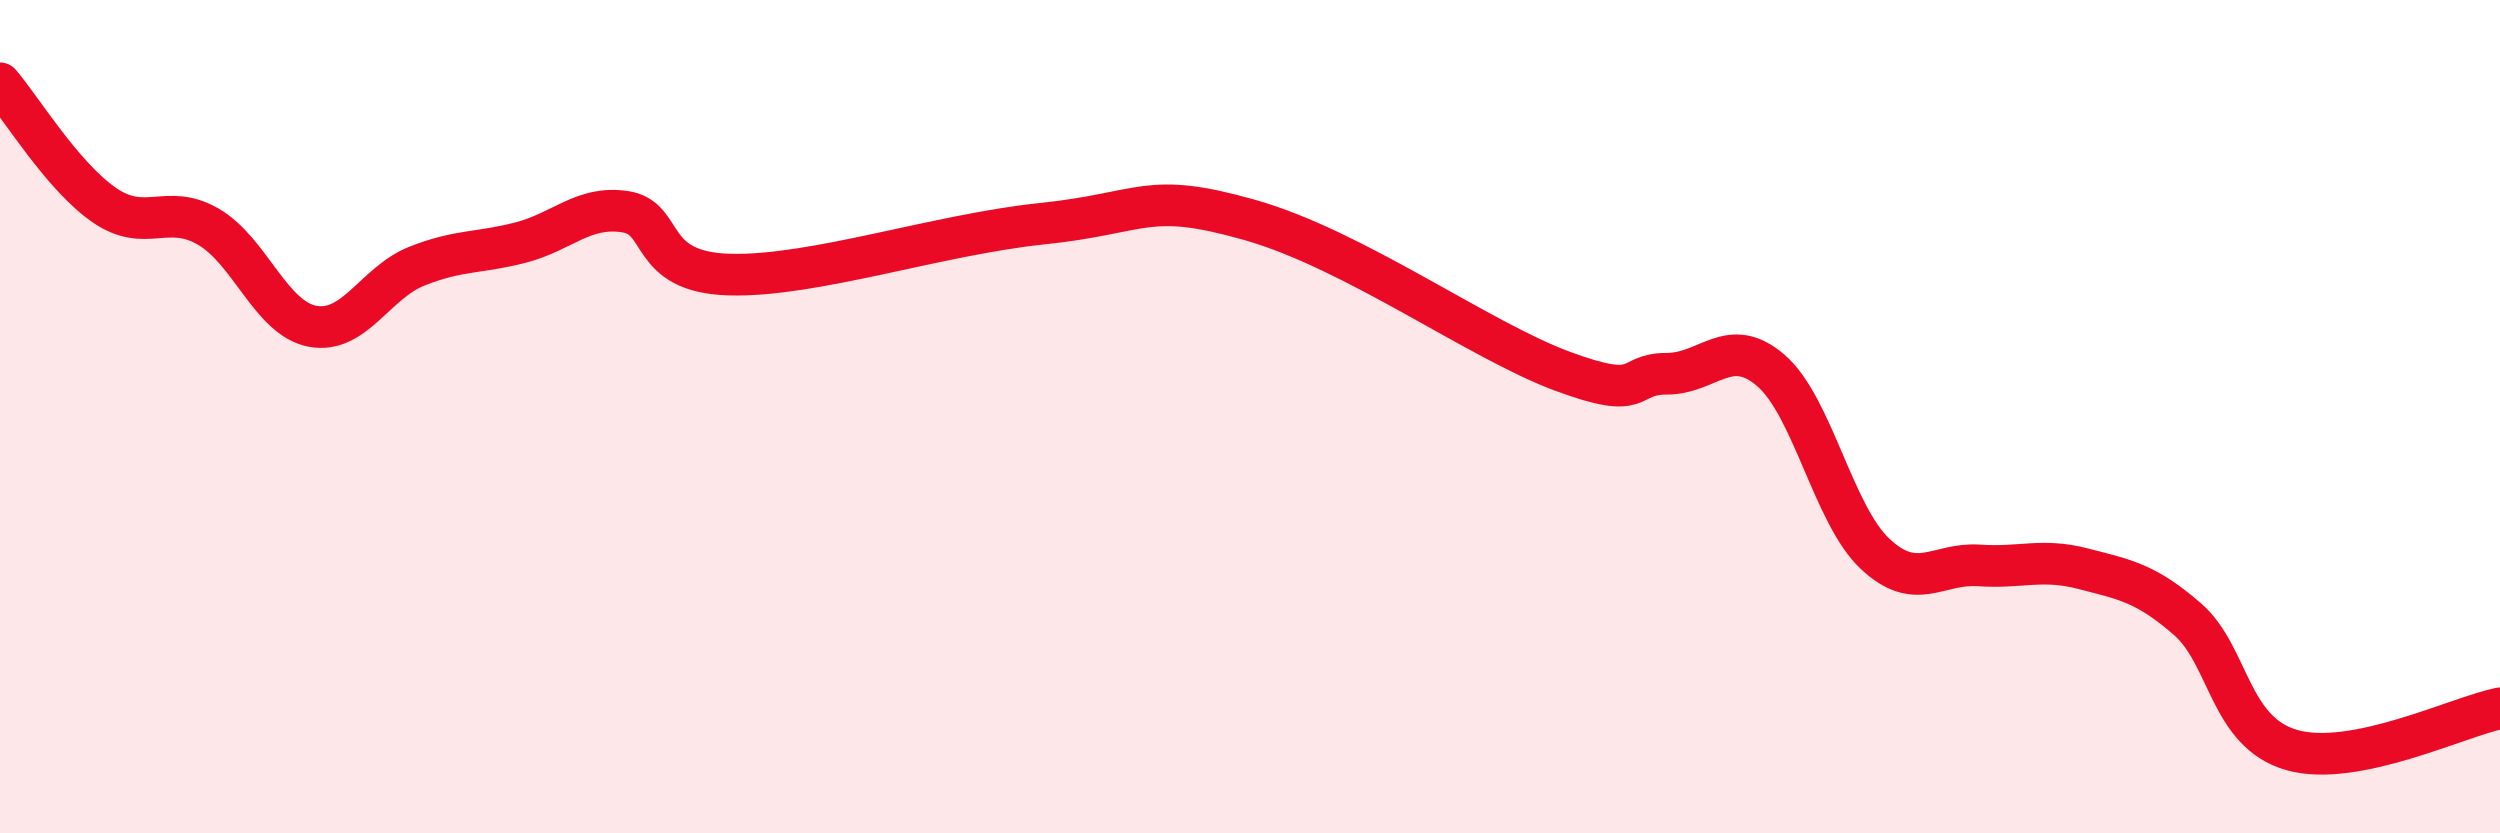
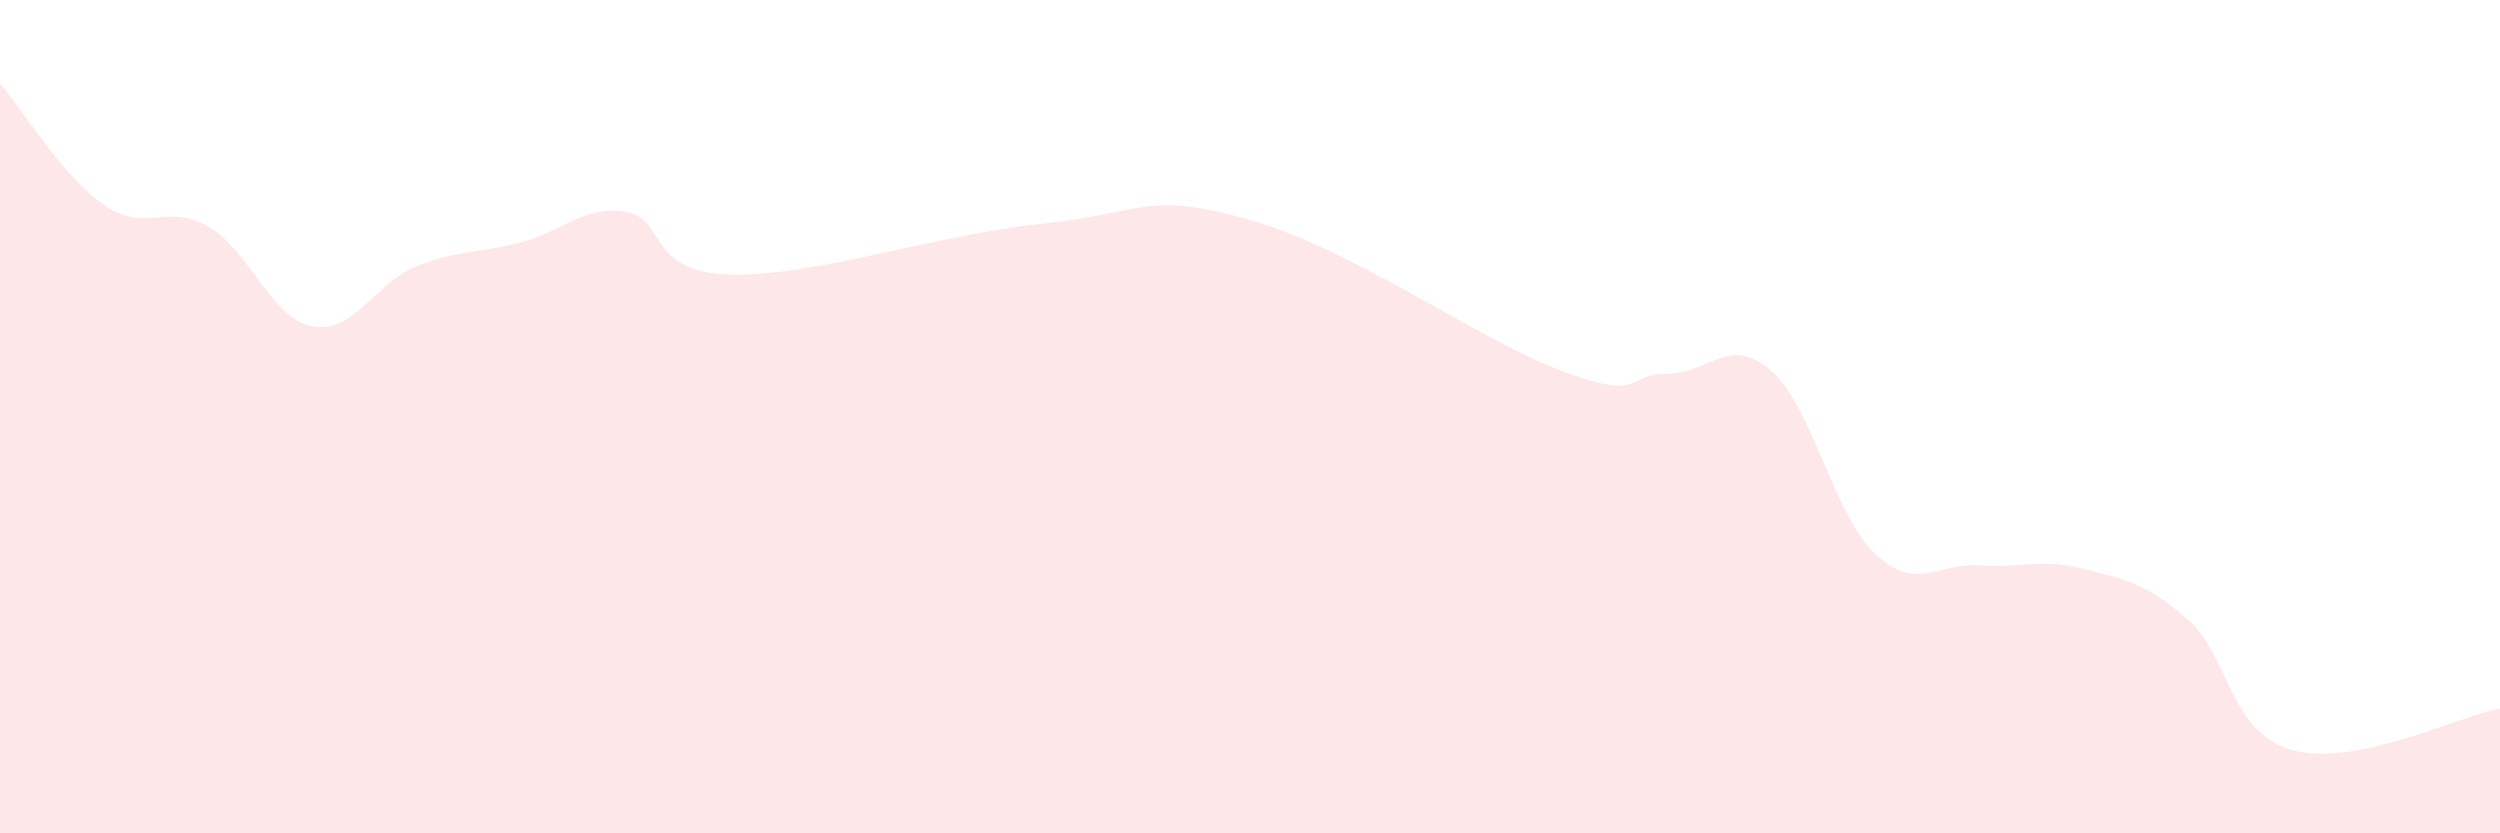
<svg xmlns="http://www.w3.org/2000/svg" width="60" height="20" viewBox="0 0 60 20">
  <path d="M 0,2 C 0.5,2.58 1.5,4.23 2.5,4.92 C 3.5,5.61 4,4.86 5,5.44 C 6,6.02 6.5,7.64 7.5,7.83 C 8.5,8.02 9,6.79 10,6.39 C 11,5.99 11.5,6.08 12.5,5.82 C 13.5,5.56 14,4.93 15,5.08 C 16,5.23 15.5,6.53 17.5,6.59 C 19.5,6.65 22.5,5.63 25,5.37 C 27.5,5.11 27.5,4.57 30,5.28 C 32.5,5.99 35.5,8.17 37.5,8.91 C 39.5,9.65 39,8.97 40,8.97 C 41,8.97 41.5,8.03 42.5,8.89 C 43.5,9.75 44,12.35 45,13.29 C 46,14.23 46.5,13.5 47.5,13.57 C 48.5,13.64 49,13.39 50,13.65 C 51,13.91 51.5,13.99 52.5,14.86 C 53.5,15.73 53.5,17.57 55,18 C 56.5,18.43 59,17.2 60,17L60 20L0 20Z" fill="#EB0A25" opacity="0.1" stroke-linecap="round" stroke-linejoin="round" />
-   <path d="M 0,2 C 0.5,2.58 1.5,4.23 2.5,4.92 C 3.5,5.61 4,4.86 5,5.44 C 6,6.02 6.5,7.64 7.5,7.83 C 8.5,8.02 9,6.79 10,6.39 C 11,5.99 11.5,6.08 12.5,5.82 C 13.5,5.56 14,4.93 15,5.08 C 16,5.23 15.5,6.53 17.5,6.59 C 19.5,6.65 22.5,5.63 25,5.37 C 27.5,5.11 27.5,4.57 30,5.28 C 32.5,5.99 35.5,8.17 37.5,8.91 C 39.5,9.65 39,8.97 40,8.97 C 41,8.97 41.5,8.03 42.5,8.89 C 43.5,9.75 44,12.35 45,13.29 C 46,14.23 46.5,13.5 47.5,13.57 C 48.5,13.64 49,13.39 50,13.65 C 51,13.91 51.5,13.99 52.5,14.86 C 53.5,15.73 53.5,17.57 55,18 C 56.5,18.43 59,17.2 60,17" stroke="#EB0A25" stroke-width="1" fill="none" stroke-linecap="round" stroke-linejoin="round" />
</svg>